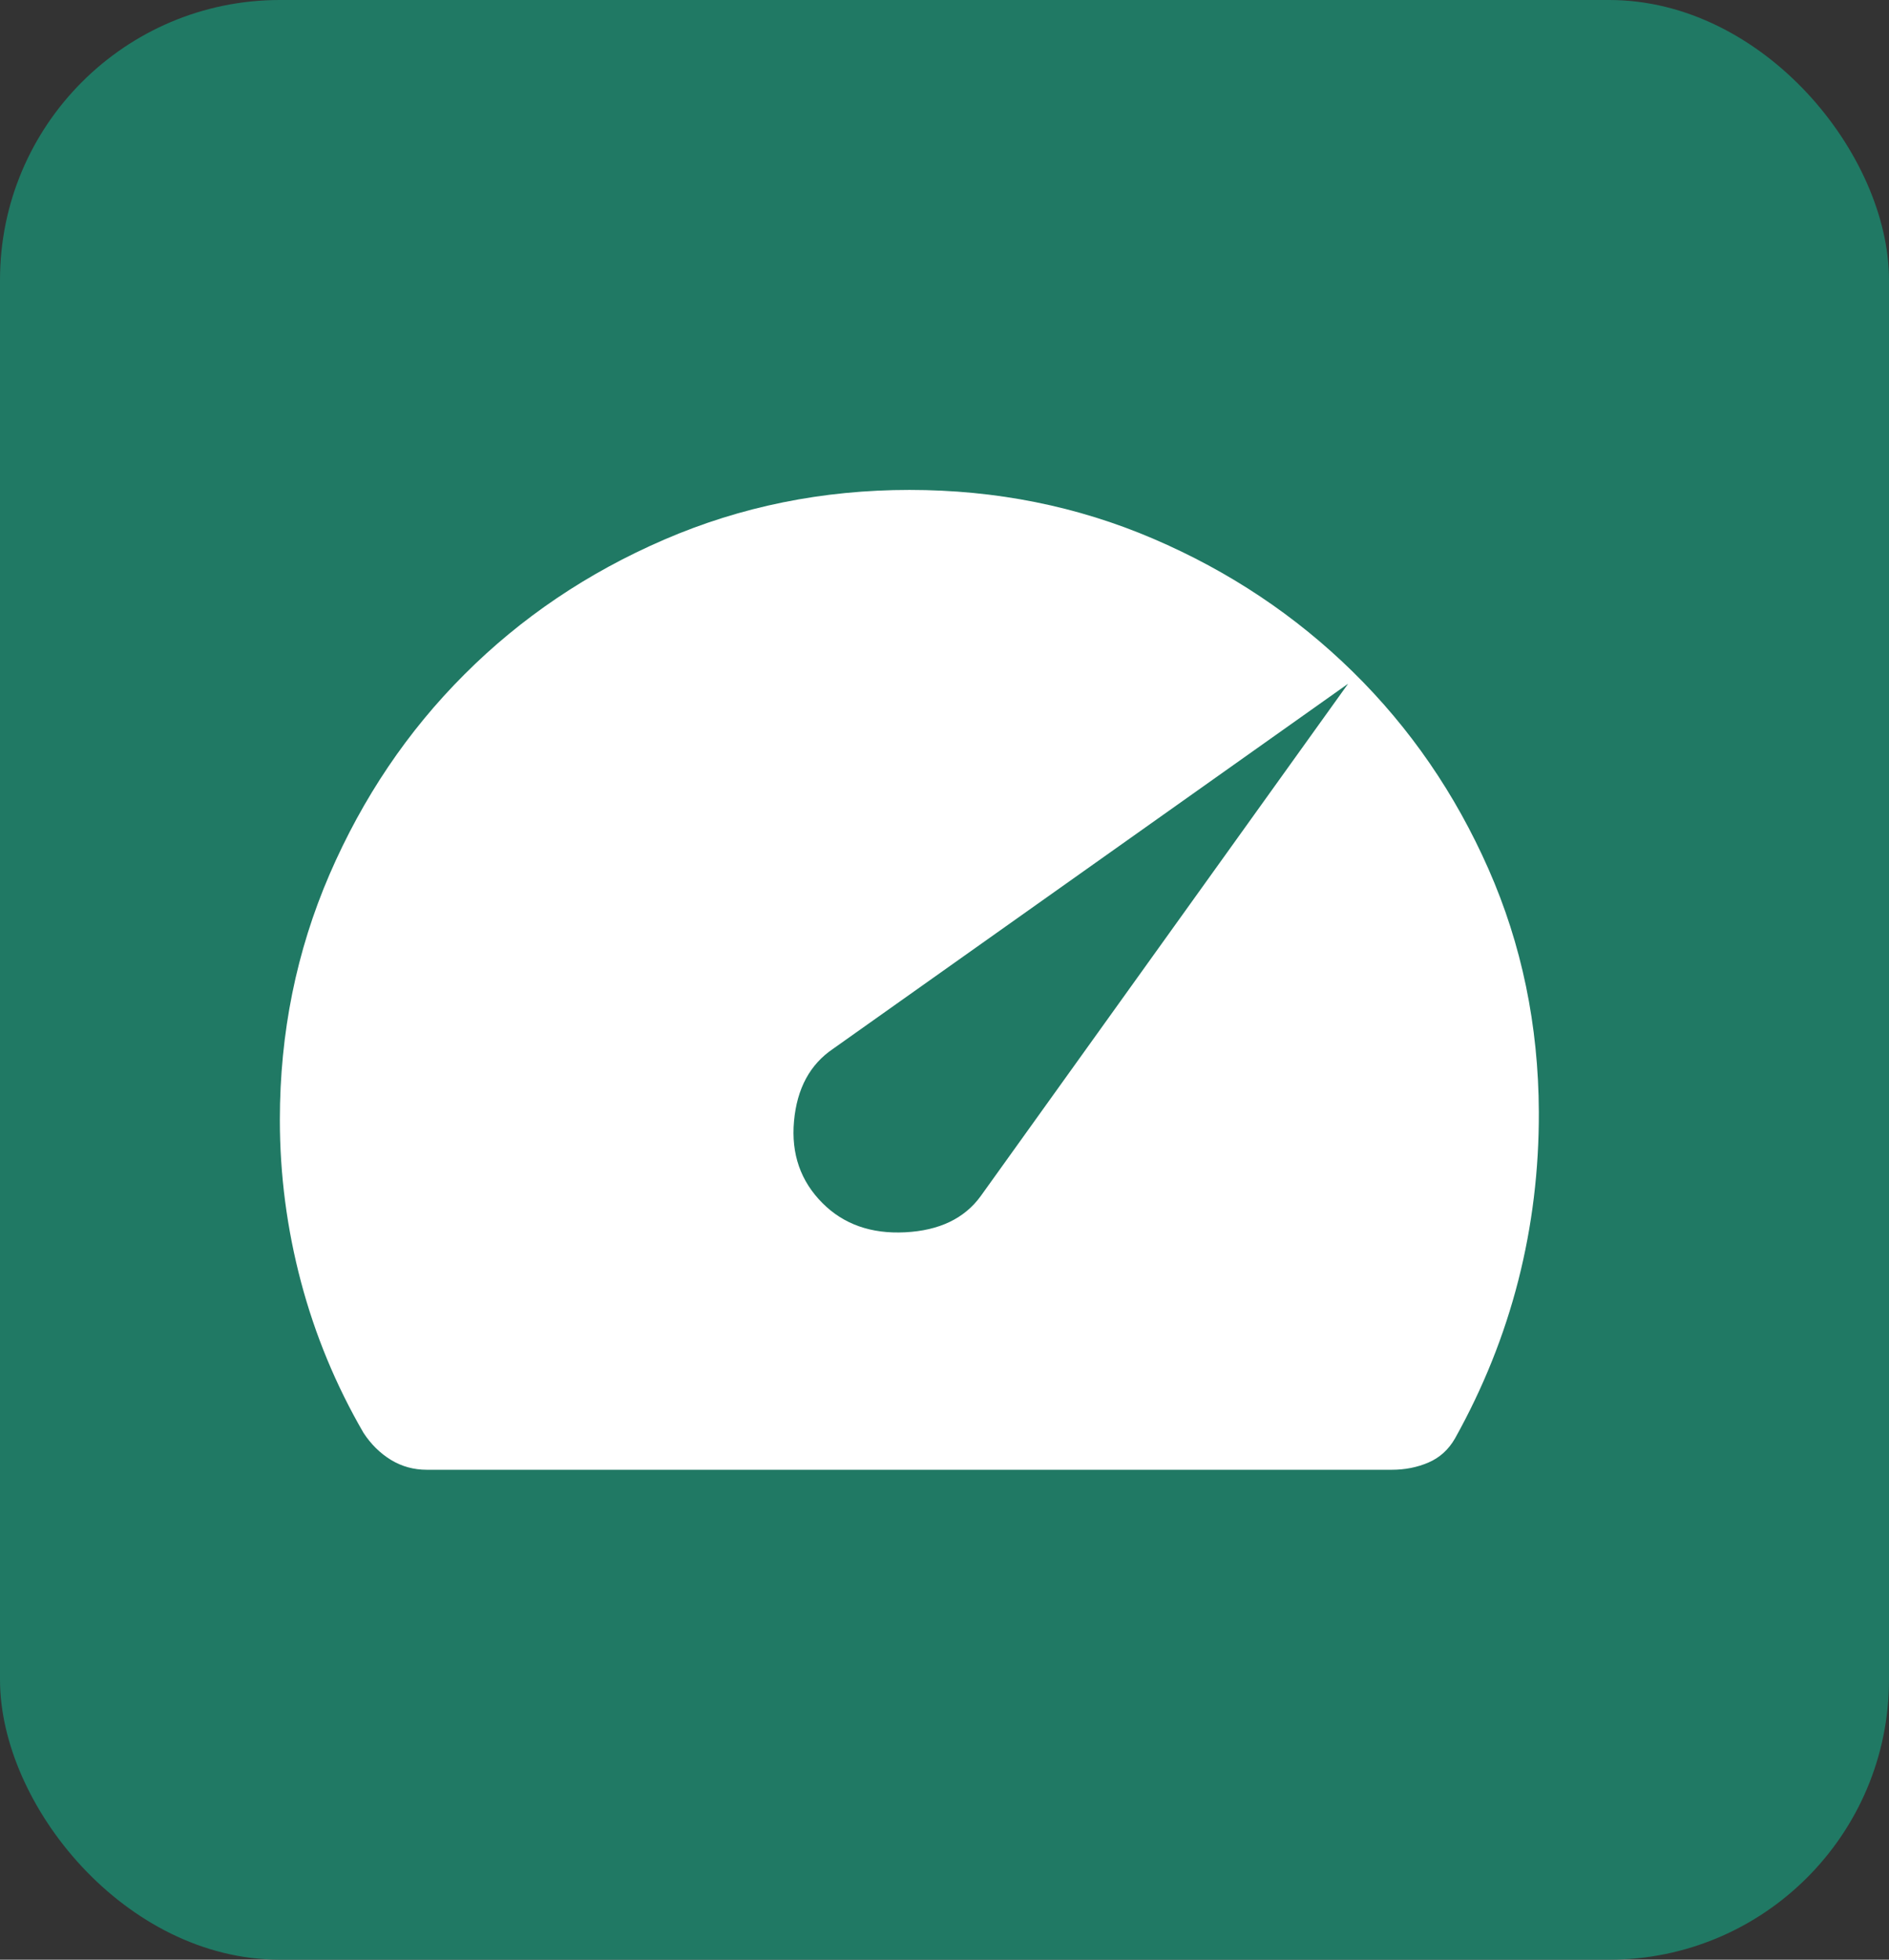
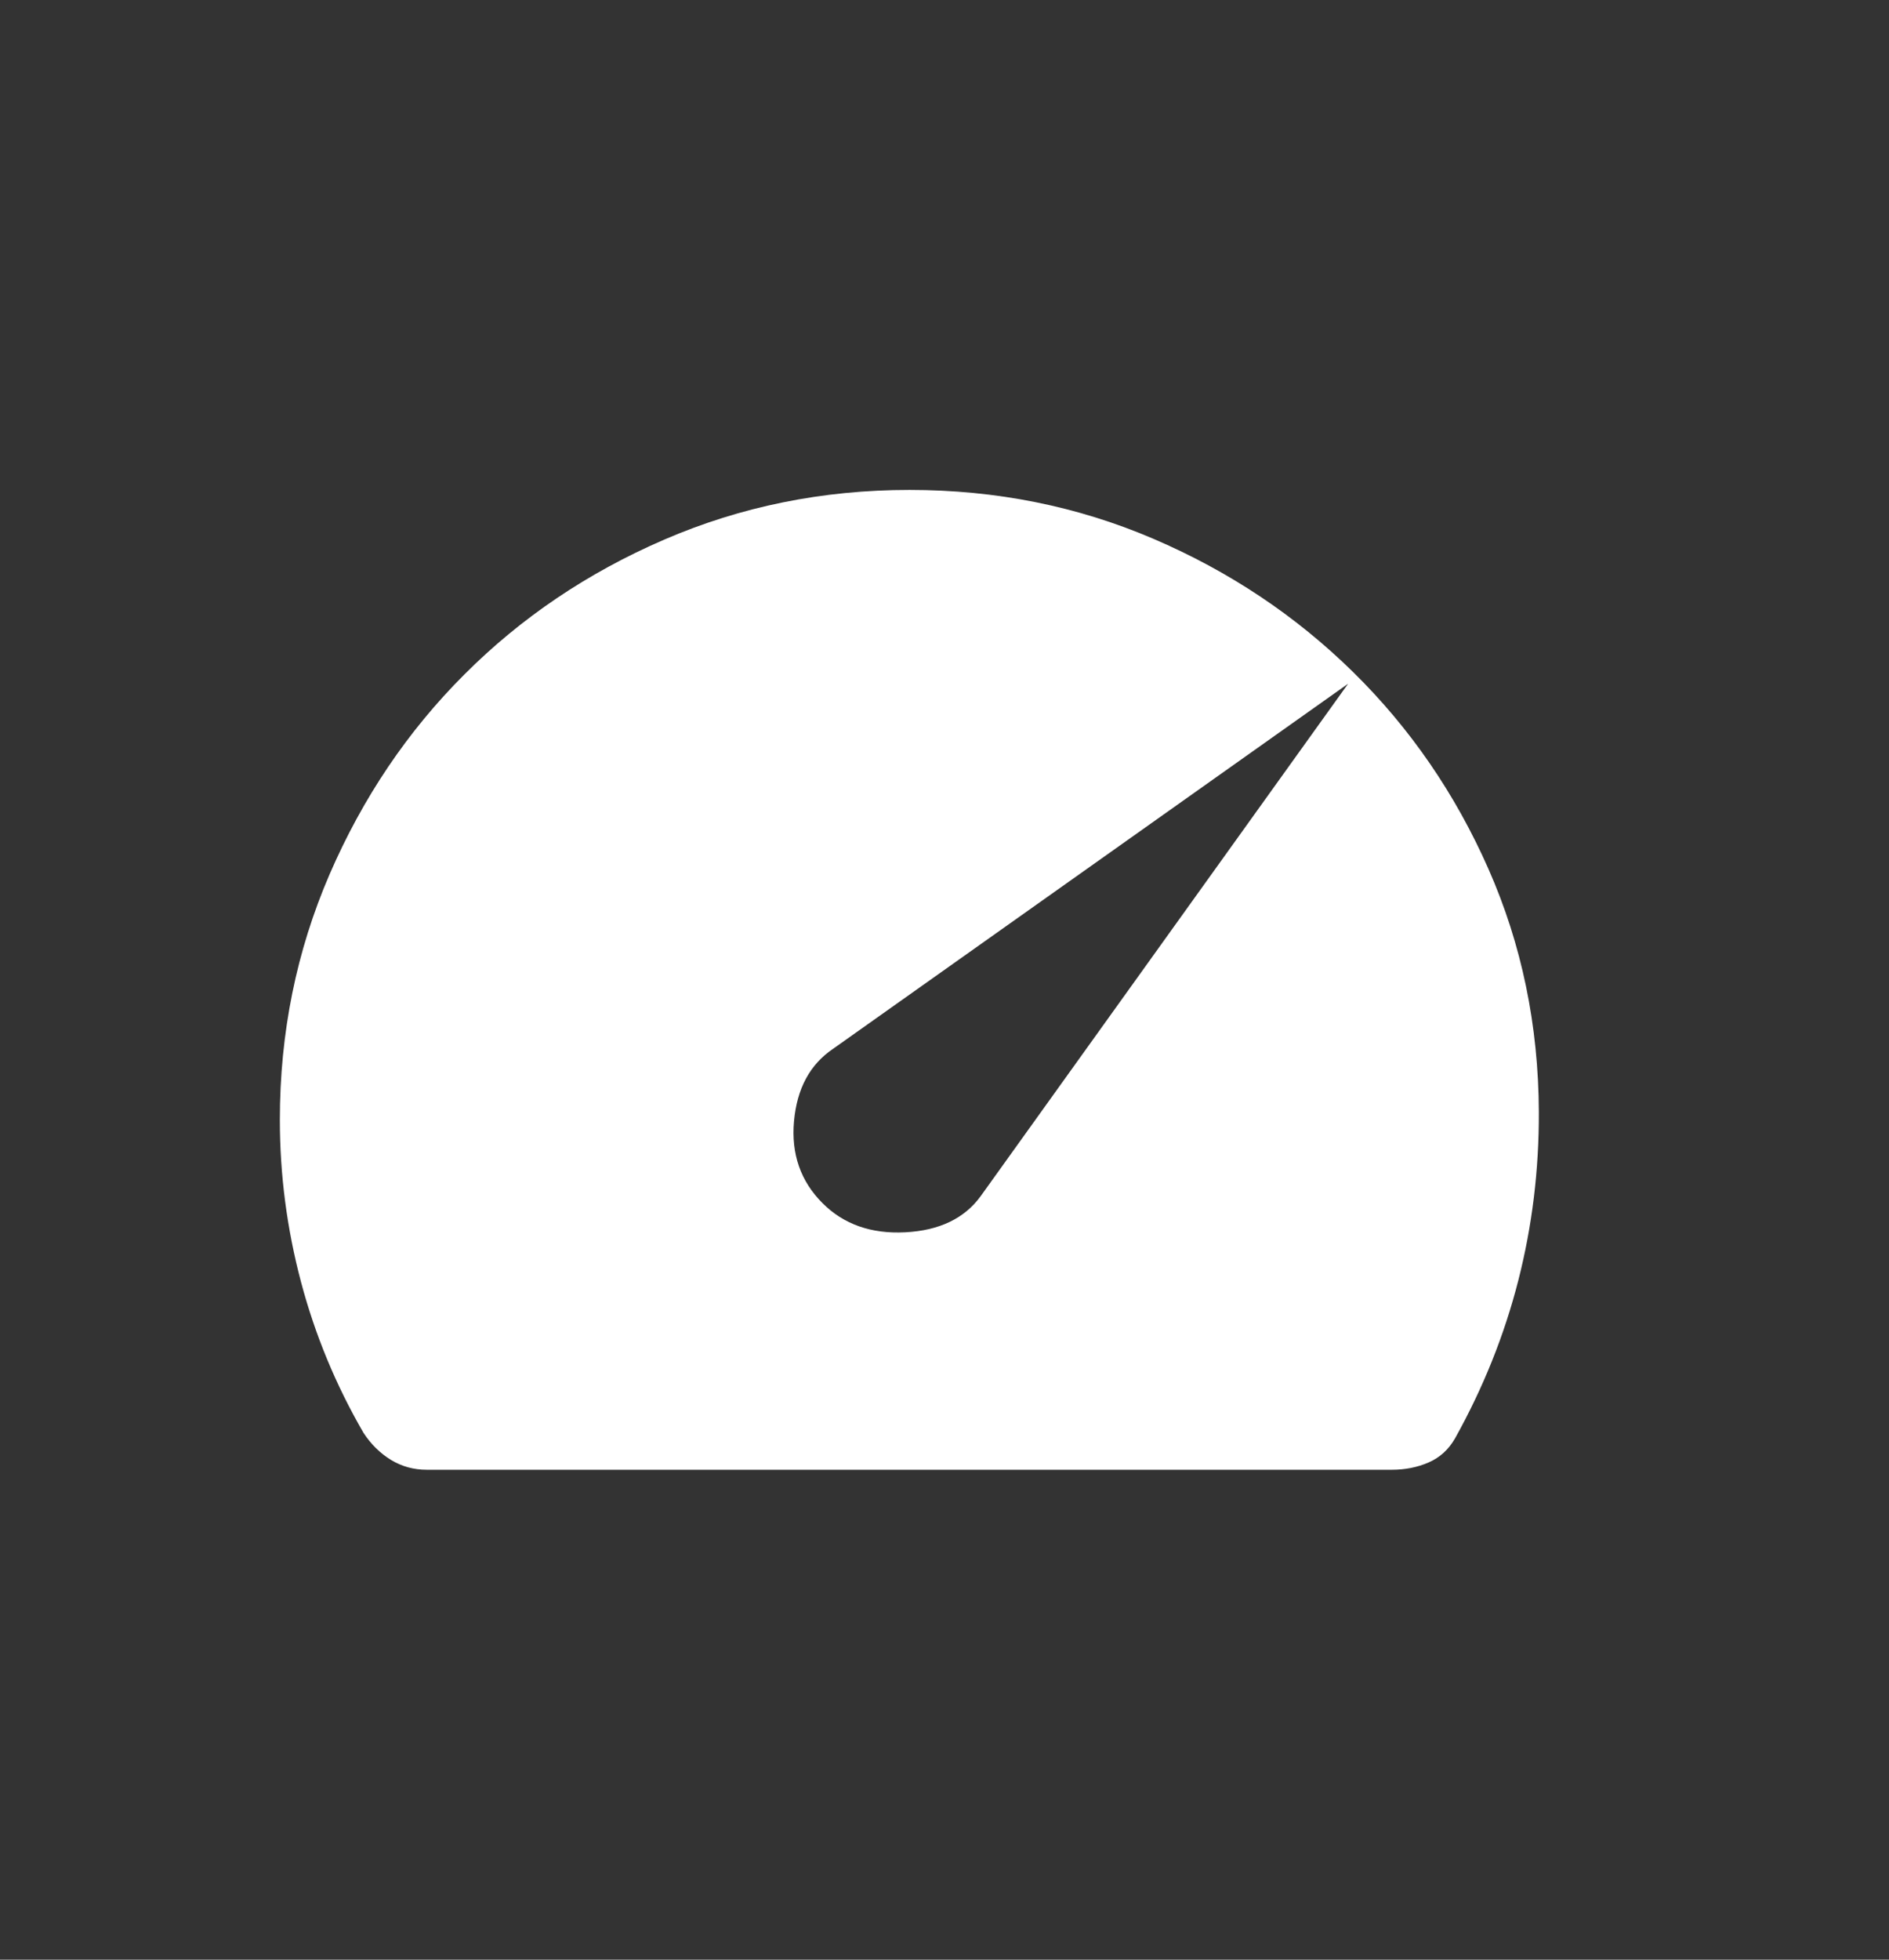
<svg xmlns="http://www.w3.org/2000/svg" width="27" height="28" viewBox="0 0 27 28" fill="none">
  <rect x="0" y="0" width="27" height="28" fill="#333333" stroke="none" />
-   <rect width="27" height="28" rx="4" fill="#207964" />
  <path d="M11.758 17.192C12.059 17.493 12.453 17.632 12.938 17.607C13.425 17.582 13.784 17.41 14.016 17.092L19.269 9.769L11.908 14.985C11.577 15.208 11.391 15.553 11.349 16.02C11.307 16.487 11.443 16.878 11.758 17.192ZM6.1 21C5.913 21 5.743 20.953 5.588 20.859C5.433 20.764 5.303 20.636 5.196 20.473C4.801 19.792 4.503 19.073 4.302 18.315C4.101 17.557 4 16.785 4 16C4 14.757 4.237 13.589 4.71 12.494C5.184 11.399 5.826 10.447 6.637 9.637C7.447 8.826 8.399 8.183 9.494 7.71C10.589 7.237 11.757 7 13 7C14.239 7 15.4 7.233 16.485 7.698C17.57 8.163 18.52 8.797 19.337 9.599C20.154 10.401 20.8 11.34 21.275 12.416C21.75 13.492 21.99 14.649 21.995 15.888C21.998 16.715 21.9 17.518 21.701 18.297C21.502 19.076 21.201 19.827 20.798 20.55C20.705 20.713 20.577 20.828 20.416 20.897C20.255 20.966 20.081 21 19.894 21H6.1Z" fill="white" />
</svg>